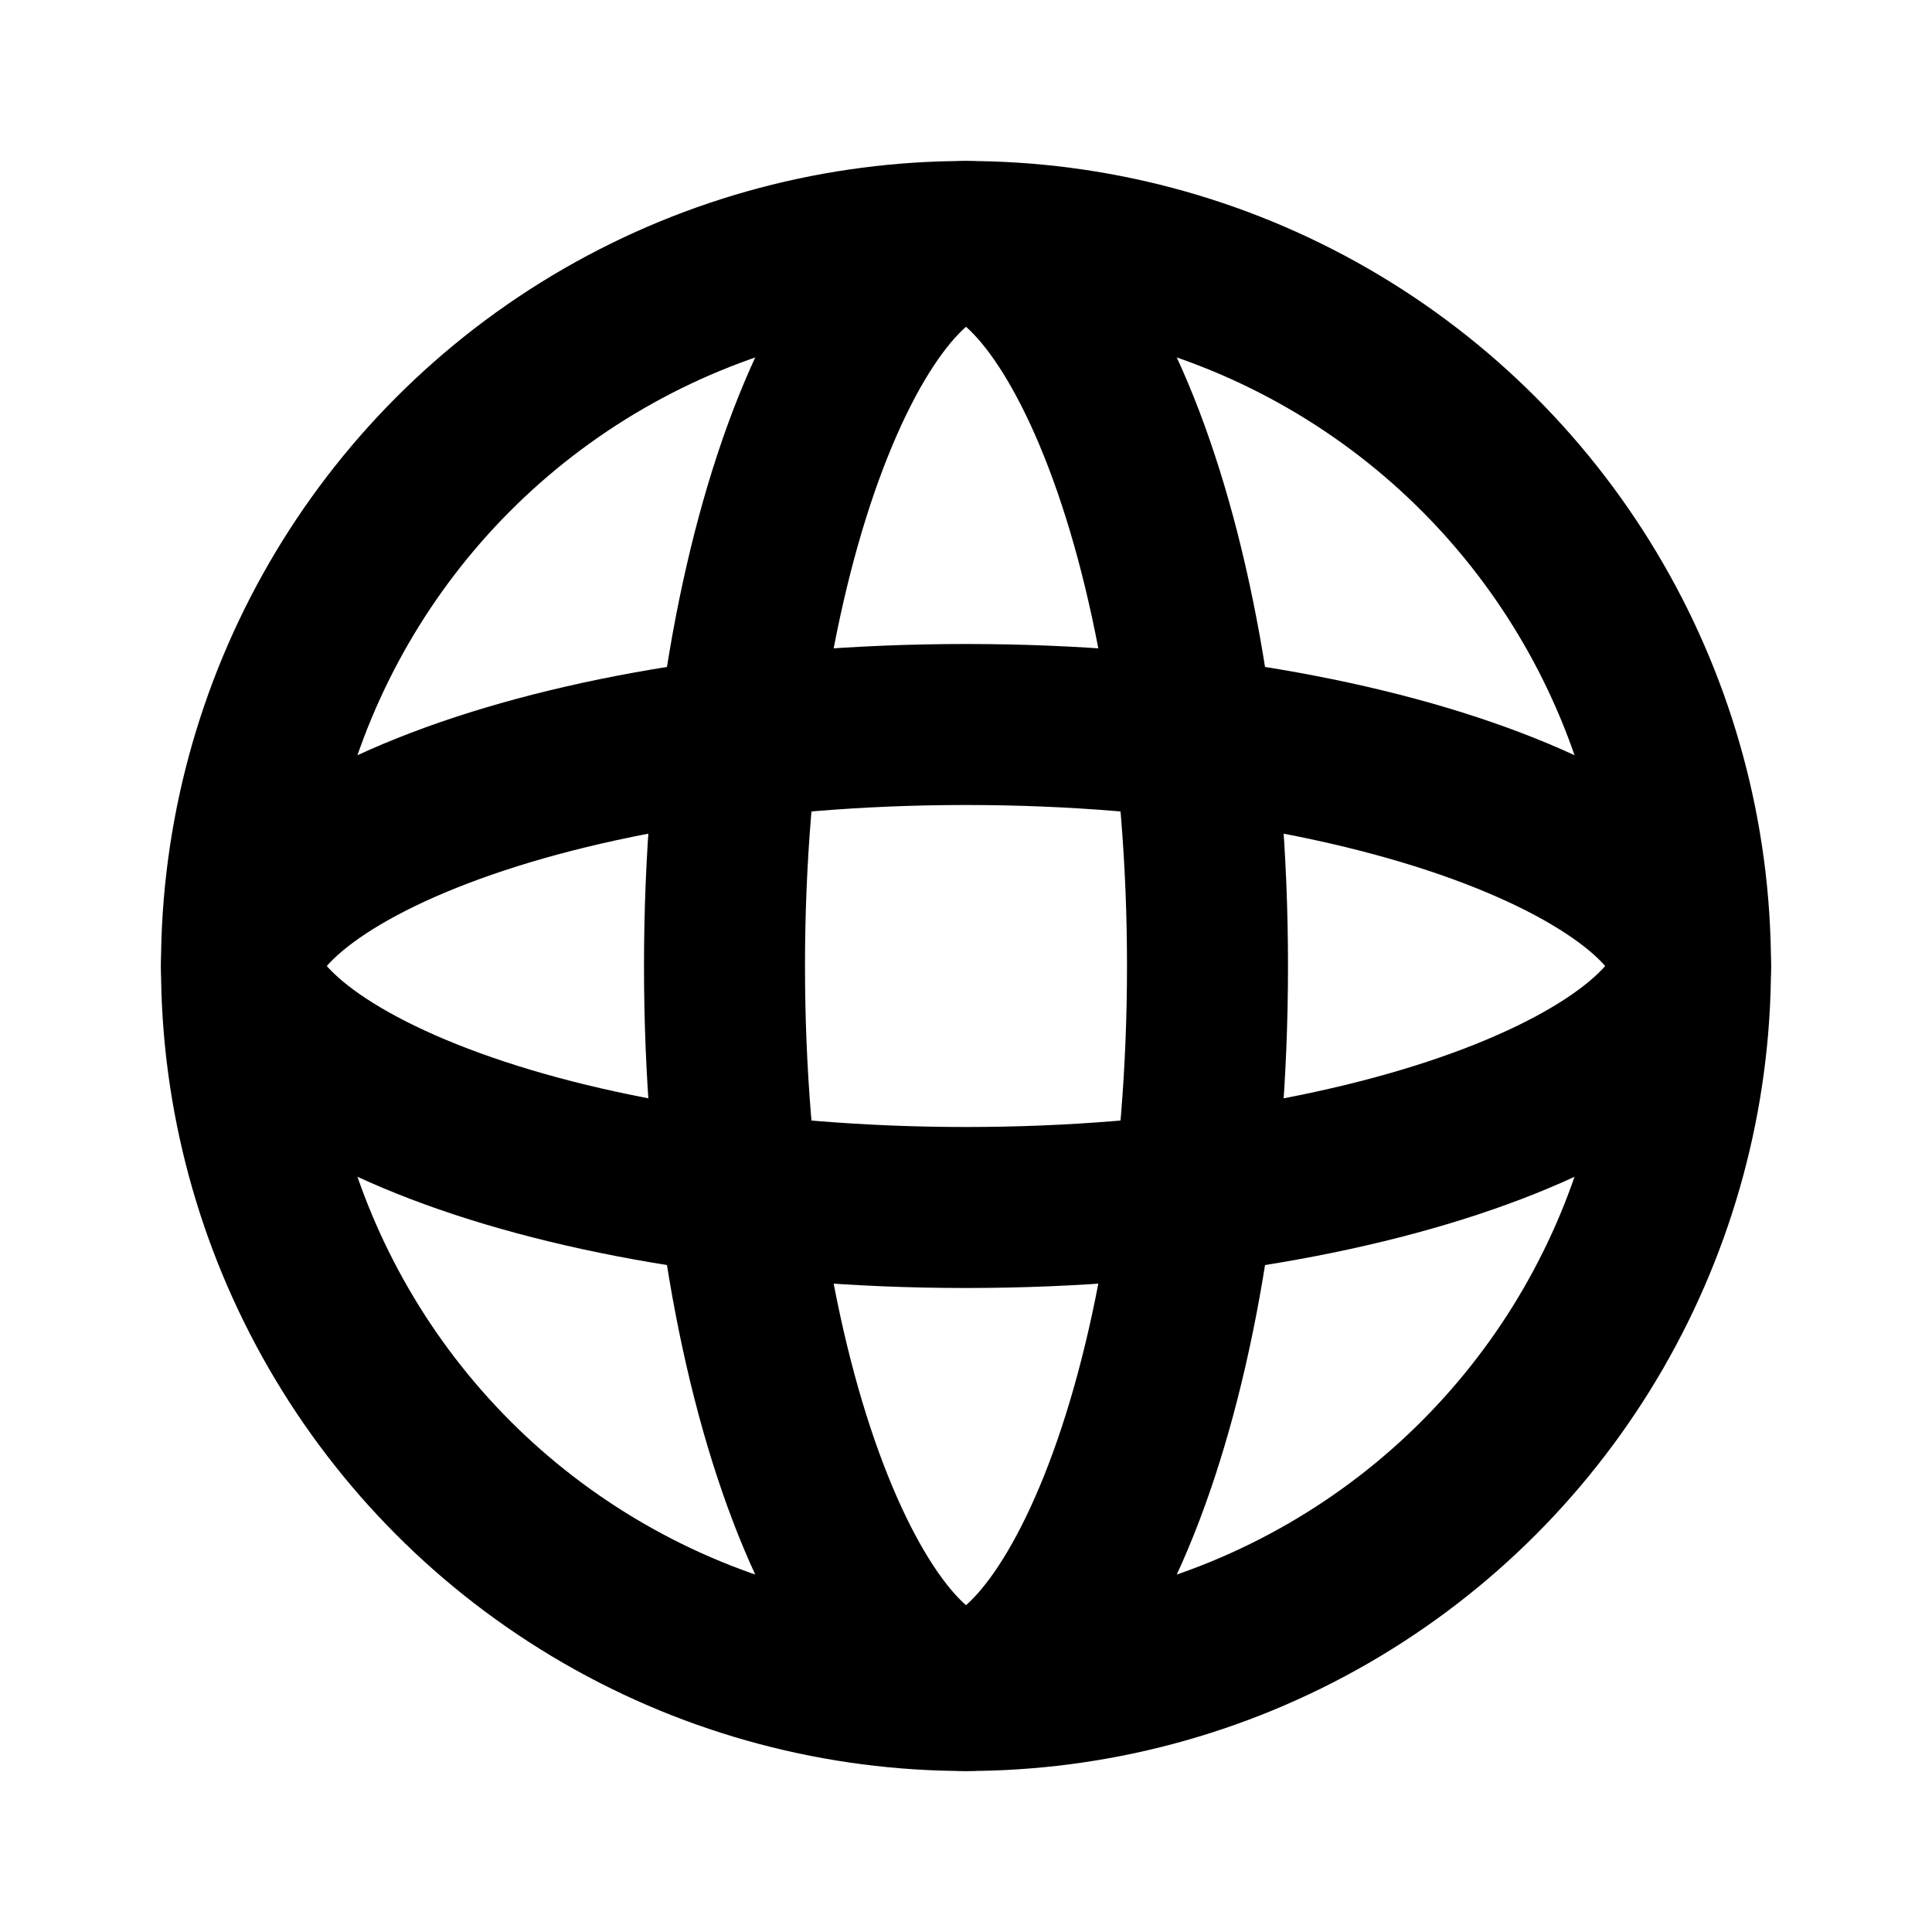
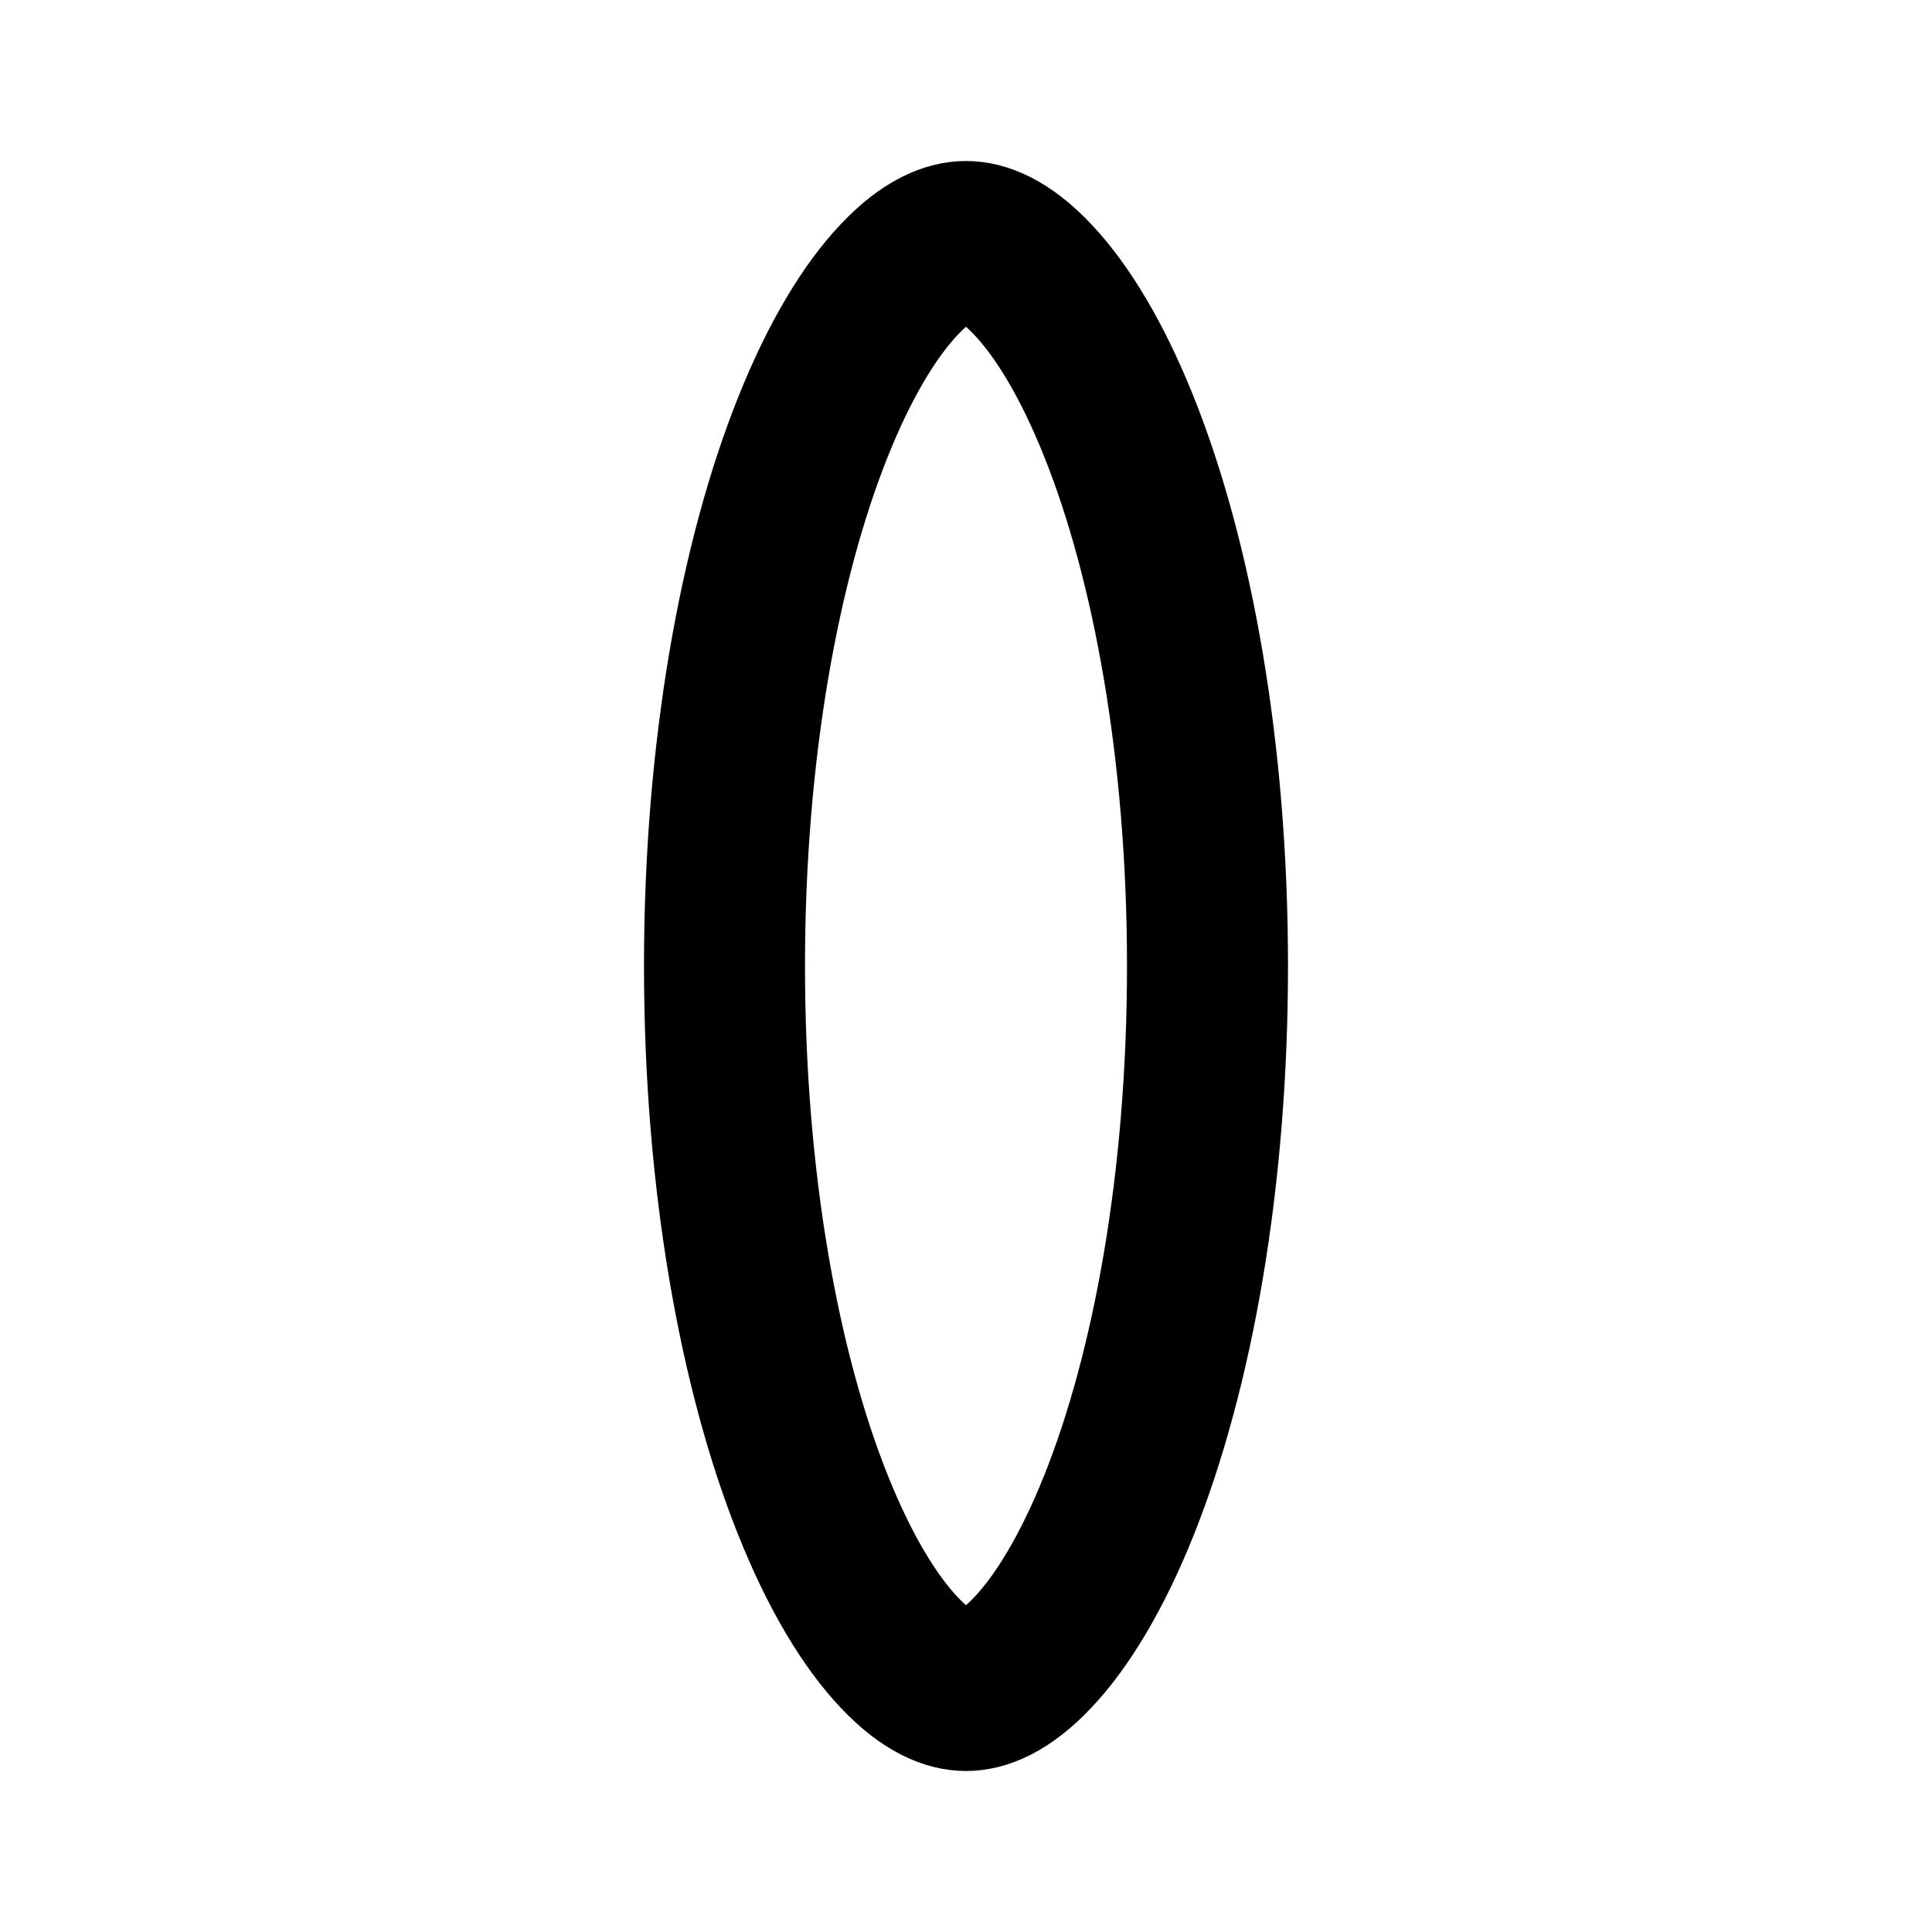
<svg xmlns="http://www.w3.org/2000/svg" width="24" height="24" viewBox="0 0 24 24" fill="none">
-   <circle cx="12" cy="12" r="9" stroke="black" stroke-width="2" />
  <path d="M12 3C12.189 3 12.47 3.091 12.83 3.473C13.193 3.856 13.566 4.466 13.9 5.301C14.566 6.965 15 9.334 15 12C15 14.666 14.566 17.035 13.9 18.699C13.566 19.534 13.193 20.144 12.83 20.527C12.47 20.909 12.189 21 12 21C11.811 21 11.53 20.909 11.17 20.527C10.807 20.144 10.434 19.534 10.1 18.699C9.434 17.035 9 14.666 9 12C9 9.334 9.434 6.965 10.1 5.301C10.434 4.466 10.807 3.856 11.17 3.473C11.53 3.091 11.811 3 12 3Z" stroke="black" stroke-width="2" />
-   <path d="M21 12C21 12.189 20.909 12.47 20.527 12.83C20.144 13.193 19.534 13.566 18.699 13.9C17.035 14.566 14.666 15 12 15C9.334 15 6.965 14.566 5.301 13.9C4.466 13.566 3.856 13.193 3.473 12.83C3.091 12.47 3 12.189 3 12C3 11.811 3.091 11.53 3.473 11.17C3.856 10.807 4.466 10.434 5.301 10.1C6.965 9.434 9.334 9 12 9C14.666 9 17.035 9.434 18.699 10.1C19.534 10.434 20.144 10.807 20.527 11.17C20.909 11.53 21 11.811 21 12Z" stroke="black" stroke-width="2" />
</svg>